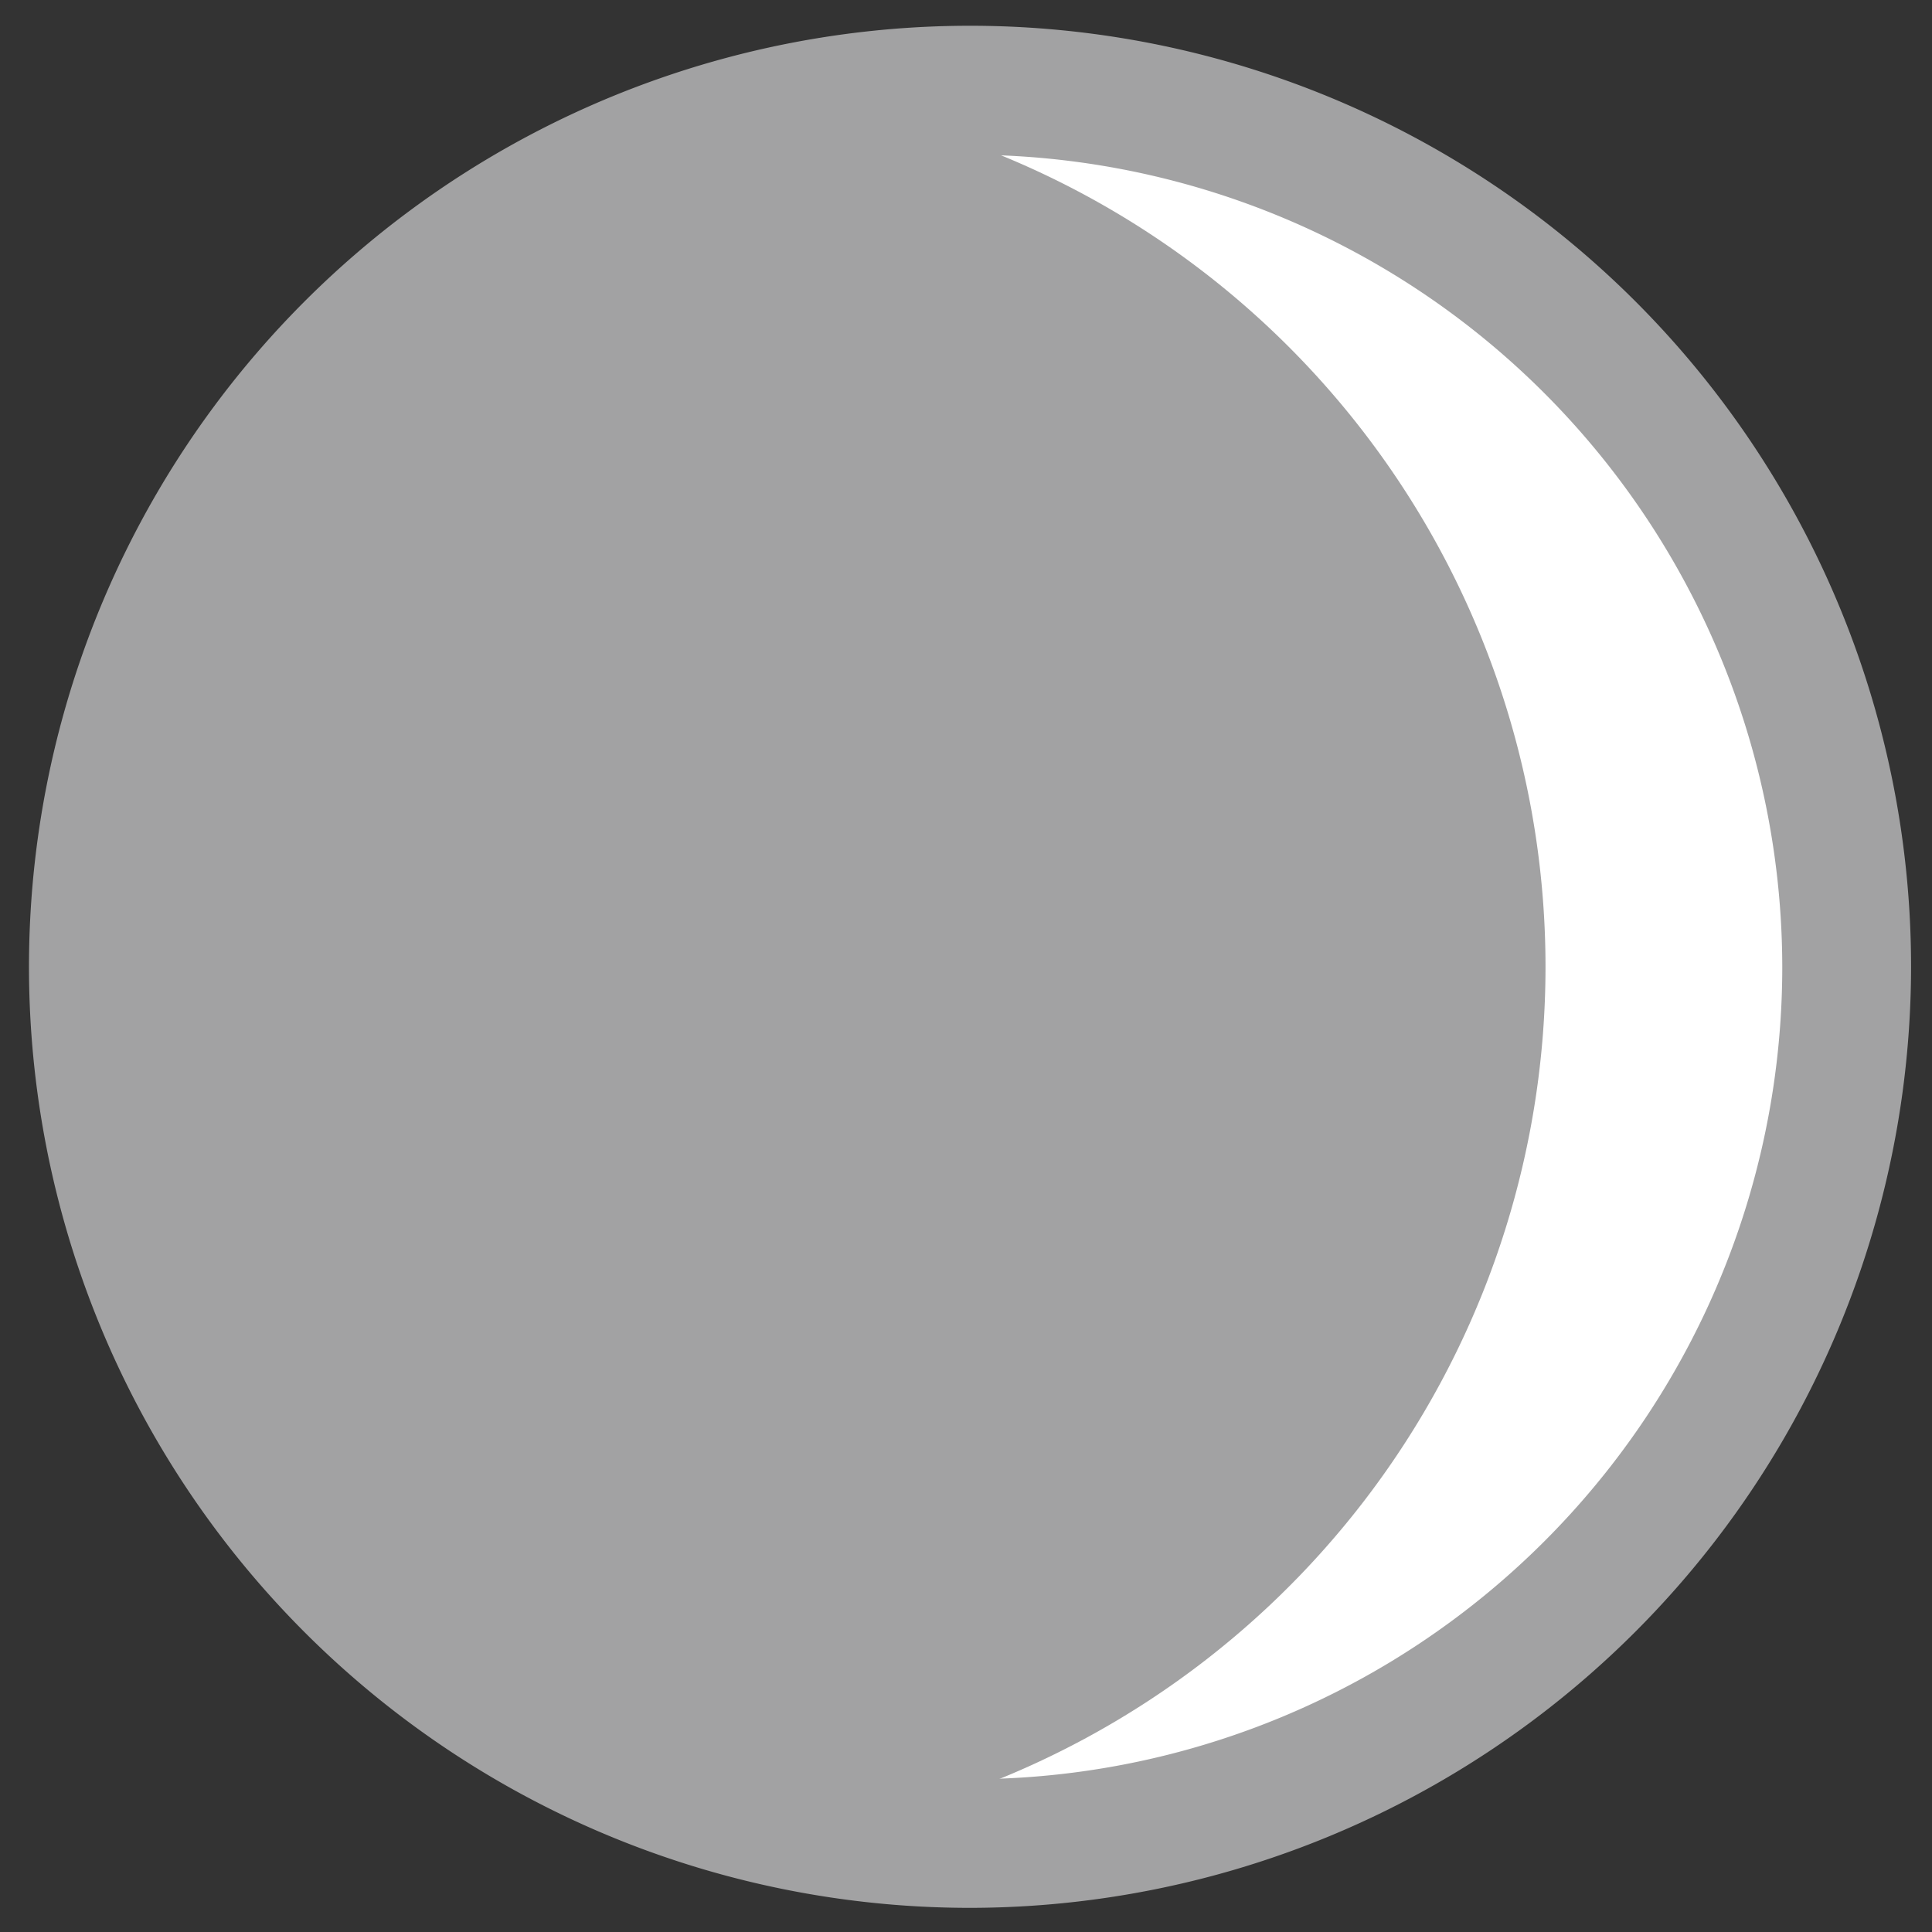
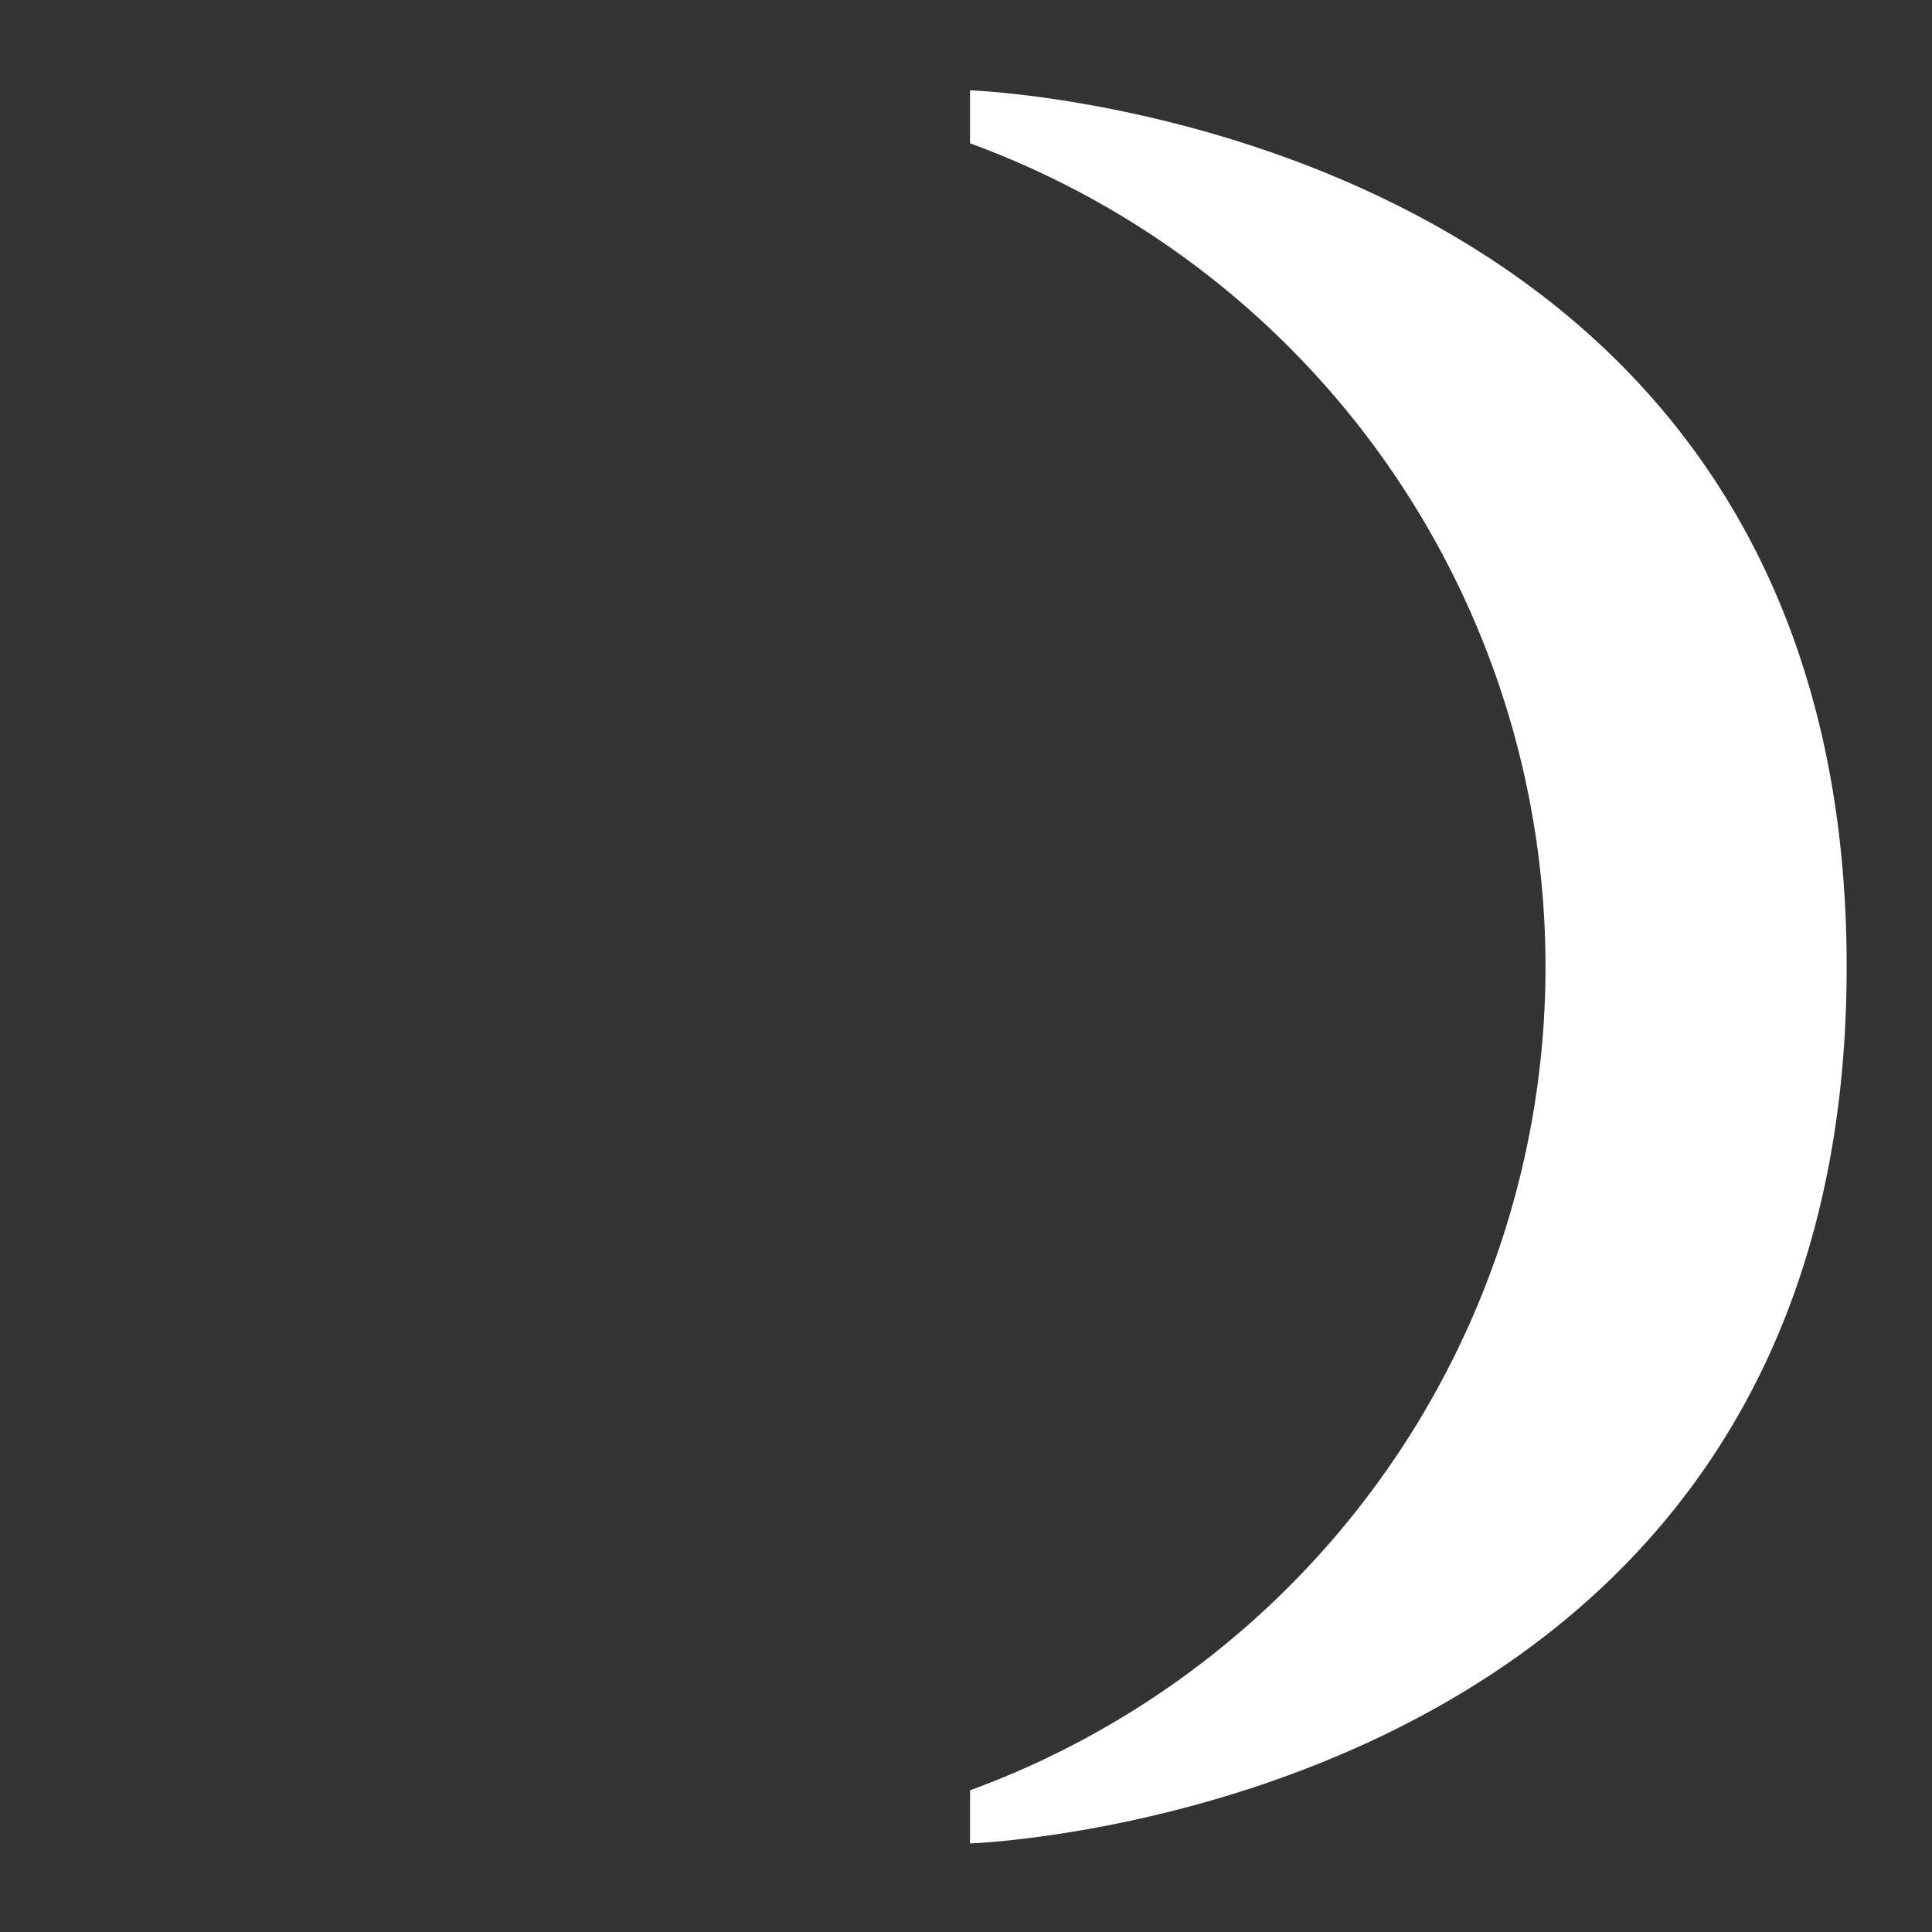
<svg xmlns="http://www.w3.org/2000/svg" id="Layer_1" data-name="Layer 1" viewBox="0 0 120 120">
  <rect x="0" y="0" width="120" height="120" fill="#333333" stroke="none" />
  <defs>
    <style>.cls-1{fill:#a2a2a3;}.cls-2{fill:#fff;}</style>
  </defs>
  <title>ic_moon</title>
-   <circle class="cls-1" cx="60.74" cy="59.56" r="54.45" />
  <path class="cls-2" d="M60.25,5.61V8.9a54.47,54.47,0,0,1,0,102.3v3.3s54.45-1.84,54.45-54.45S60.25,5.61,60.25,5.61Z" />
-   <path class="cls-1" d="M60.25,118.5A58.45,58.45,0,1,1,118.7,60.05,58.51,58.51,0,0,1,60.25,118.5Zm0-108.89A50.45,50.45,0,1,0,110.7,60.05,50.51,50.51,0,0,0,60.25,9.61Z" />
</svg>